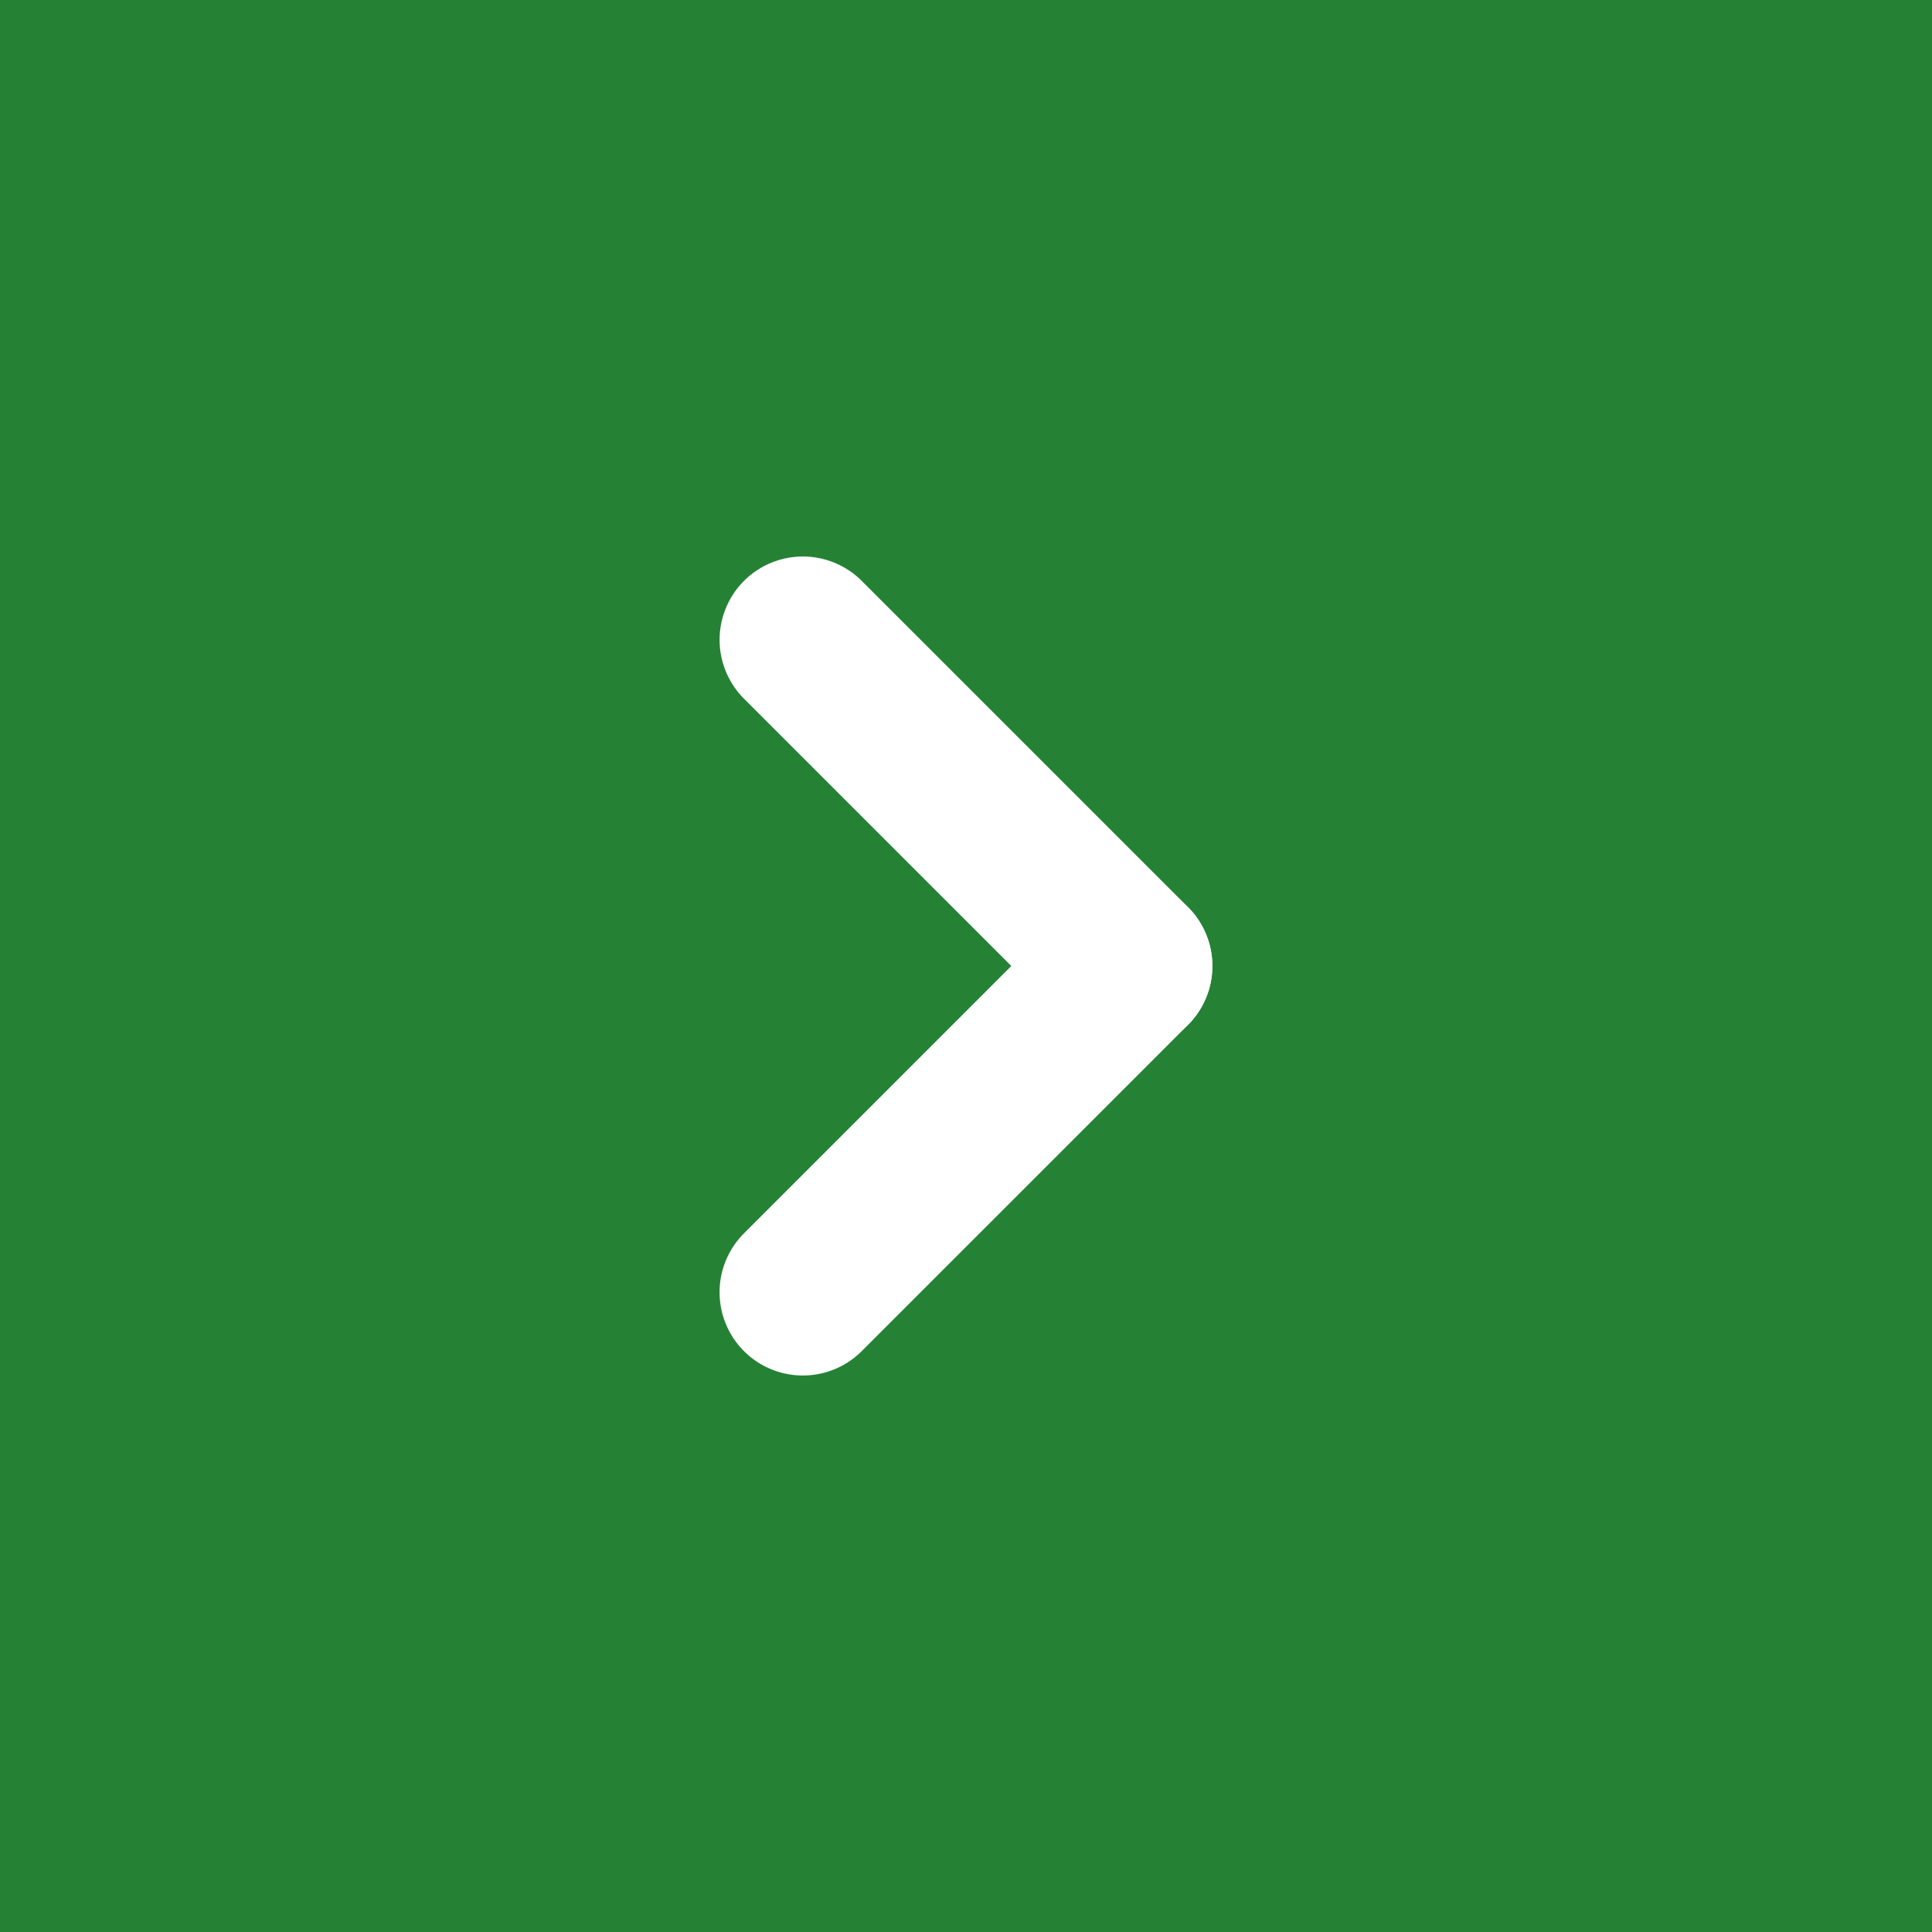
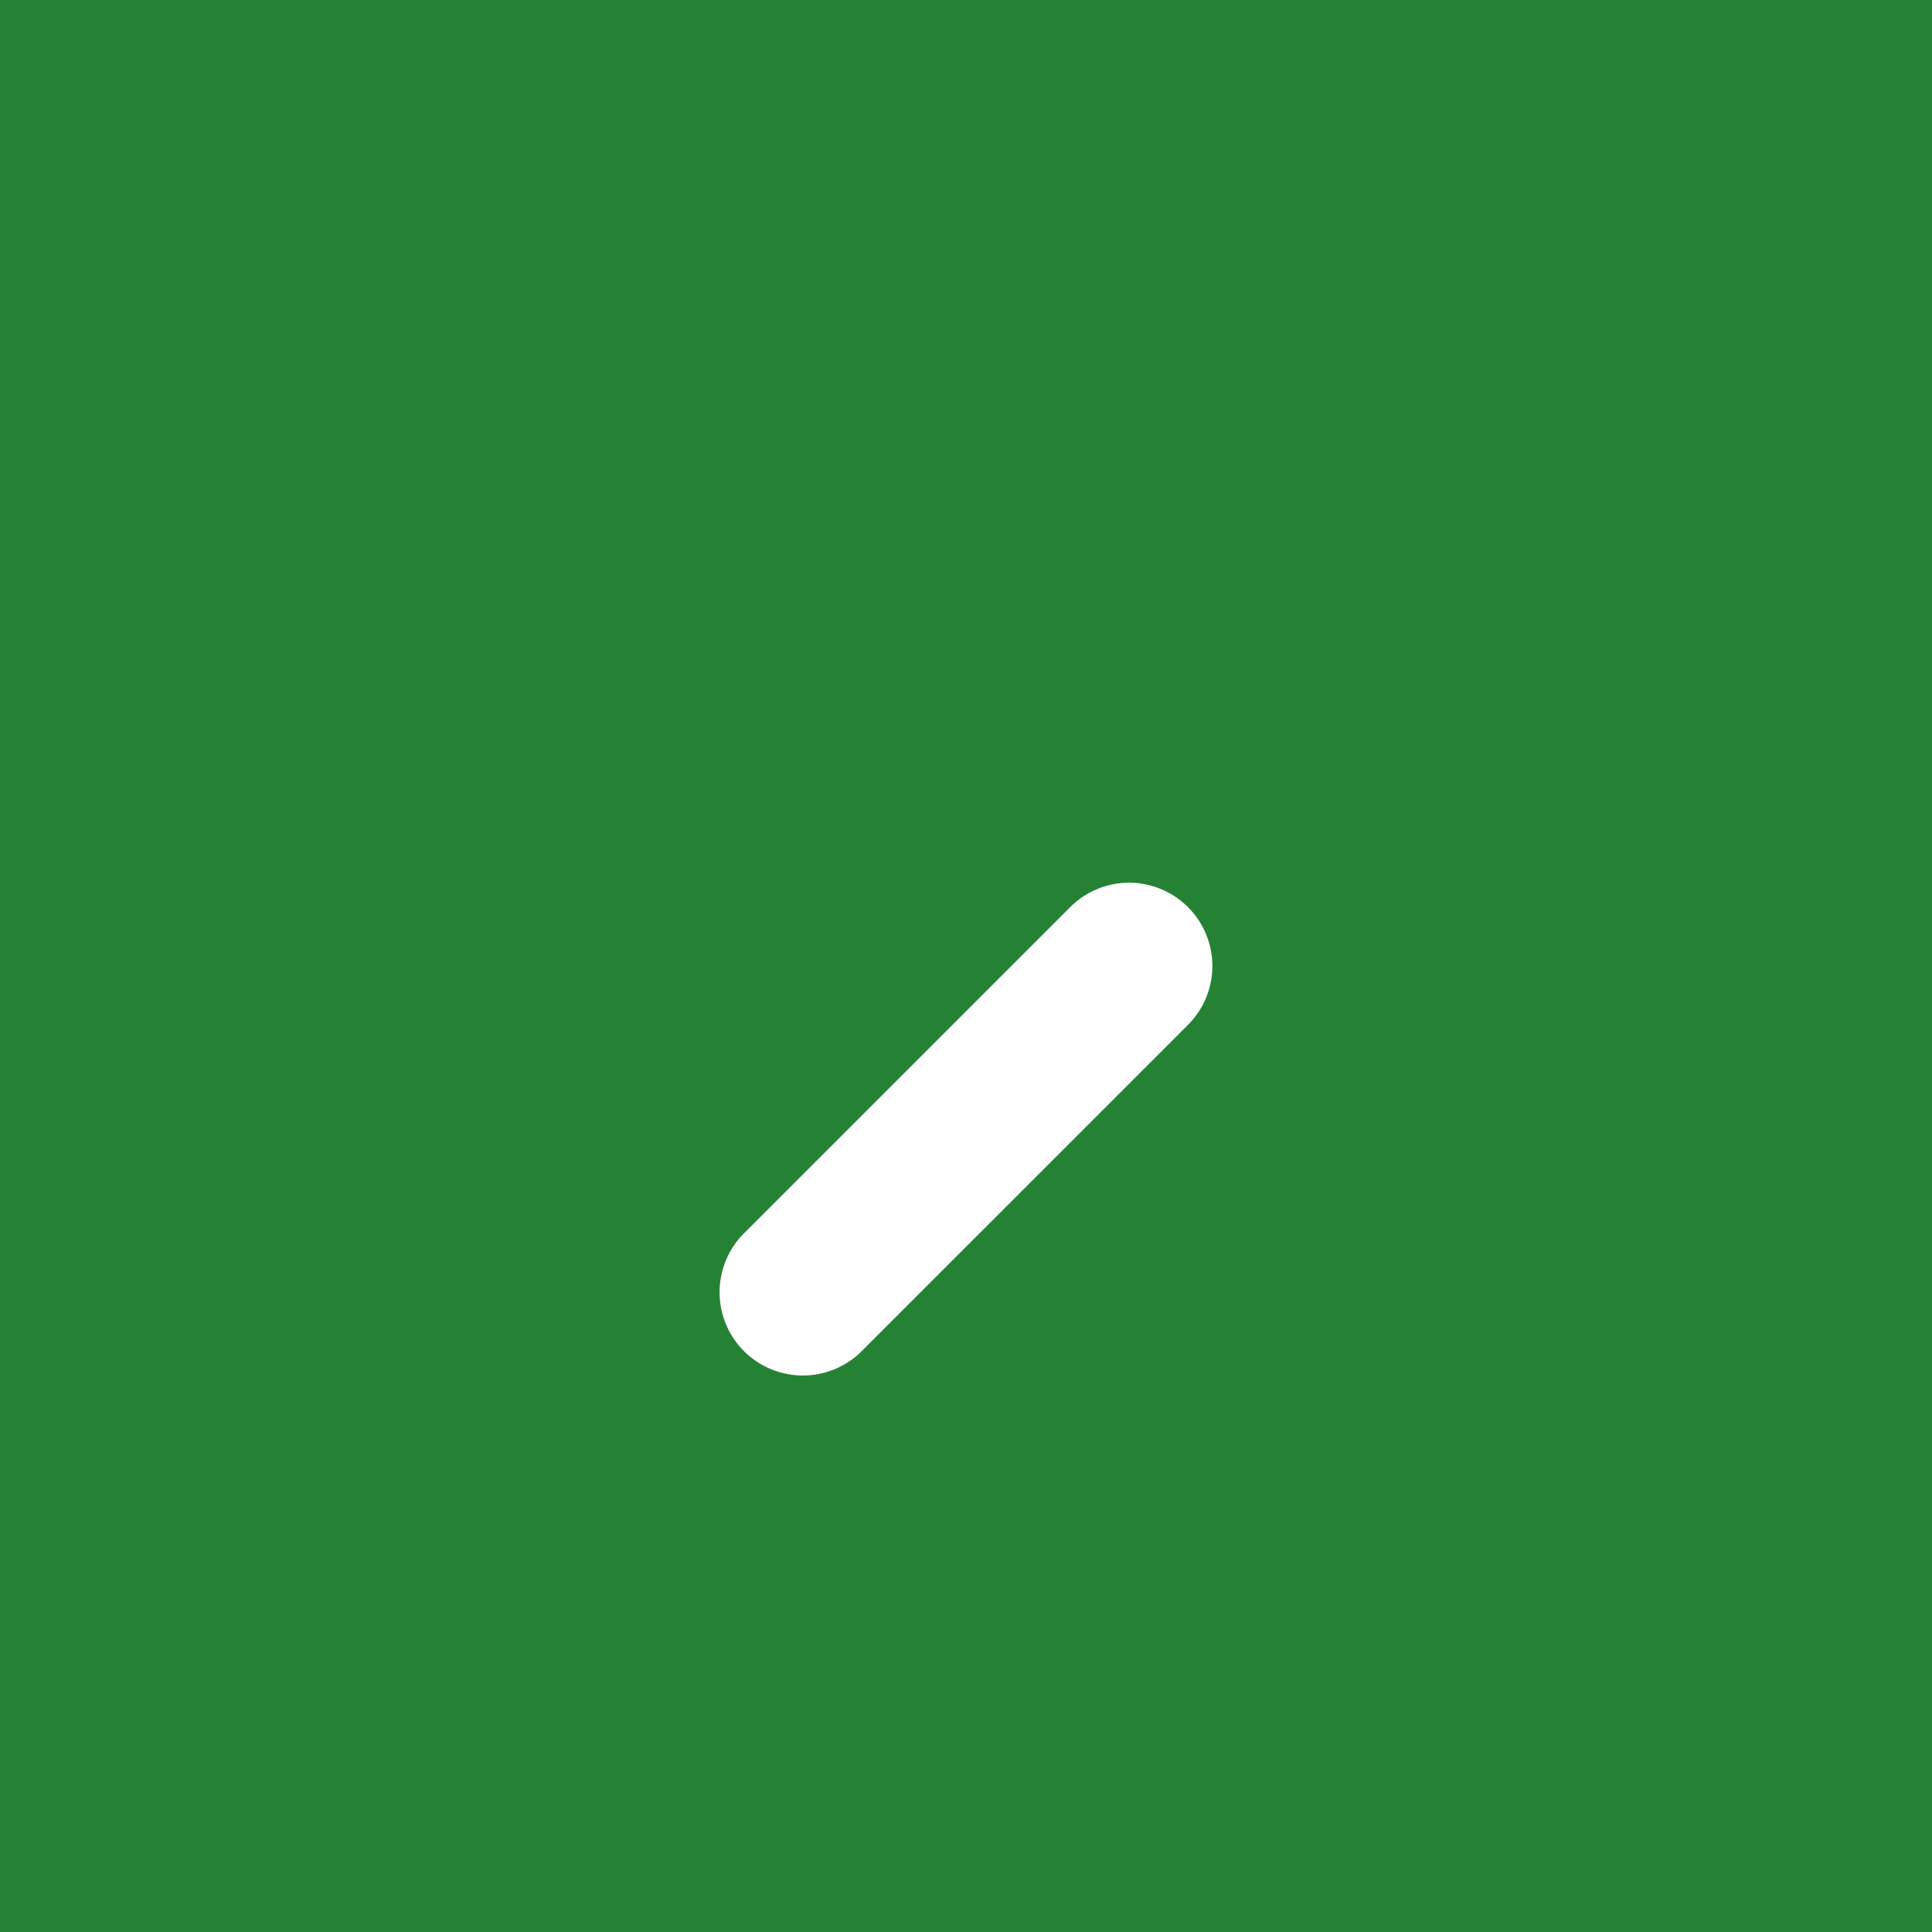
<svg xmlns="http://www.w3.org/2000/svg" width="30" height="30" viewBox="0 0 30 30">
  <g id="arrow_right" transform="translate(-1612 -3448)">
    <rect id="shutterstock_1662291385" width="30" height="30" transform="translate(1612 3448)" fill="#258235" />
    <g id="Group_14416" data-name="Group 14416" transform="translate(0.697 1.103)">
-       <path id="Line_127" data-name="Line 127" d="M8.457,2.586H1.293A1.293,1.293,0,0,1,1.293,0H8.457a1.293,1.293,0,0,1,0,2.586Z" transform="translate(1623.77 3455.003) rotate(45)" fill="#fff" />
      <path id="Line_128" data-name="Line 128" d="M1.293,2.586A1.293,1.293,0,0,1,1.293,0H8.457a1.293,1.293,0,0,1,0,2.586Z" transform="translate(1630.664 3461.897) rotate(135)" fill="#fff" />
    </g>
  </g>
</svg>